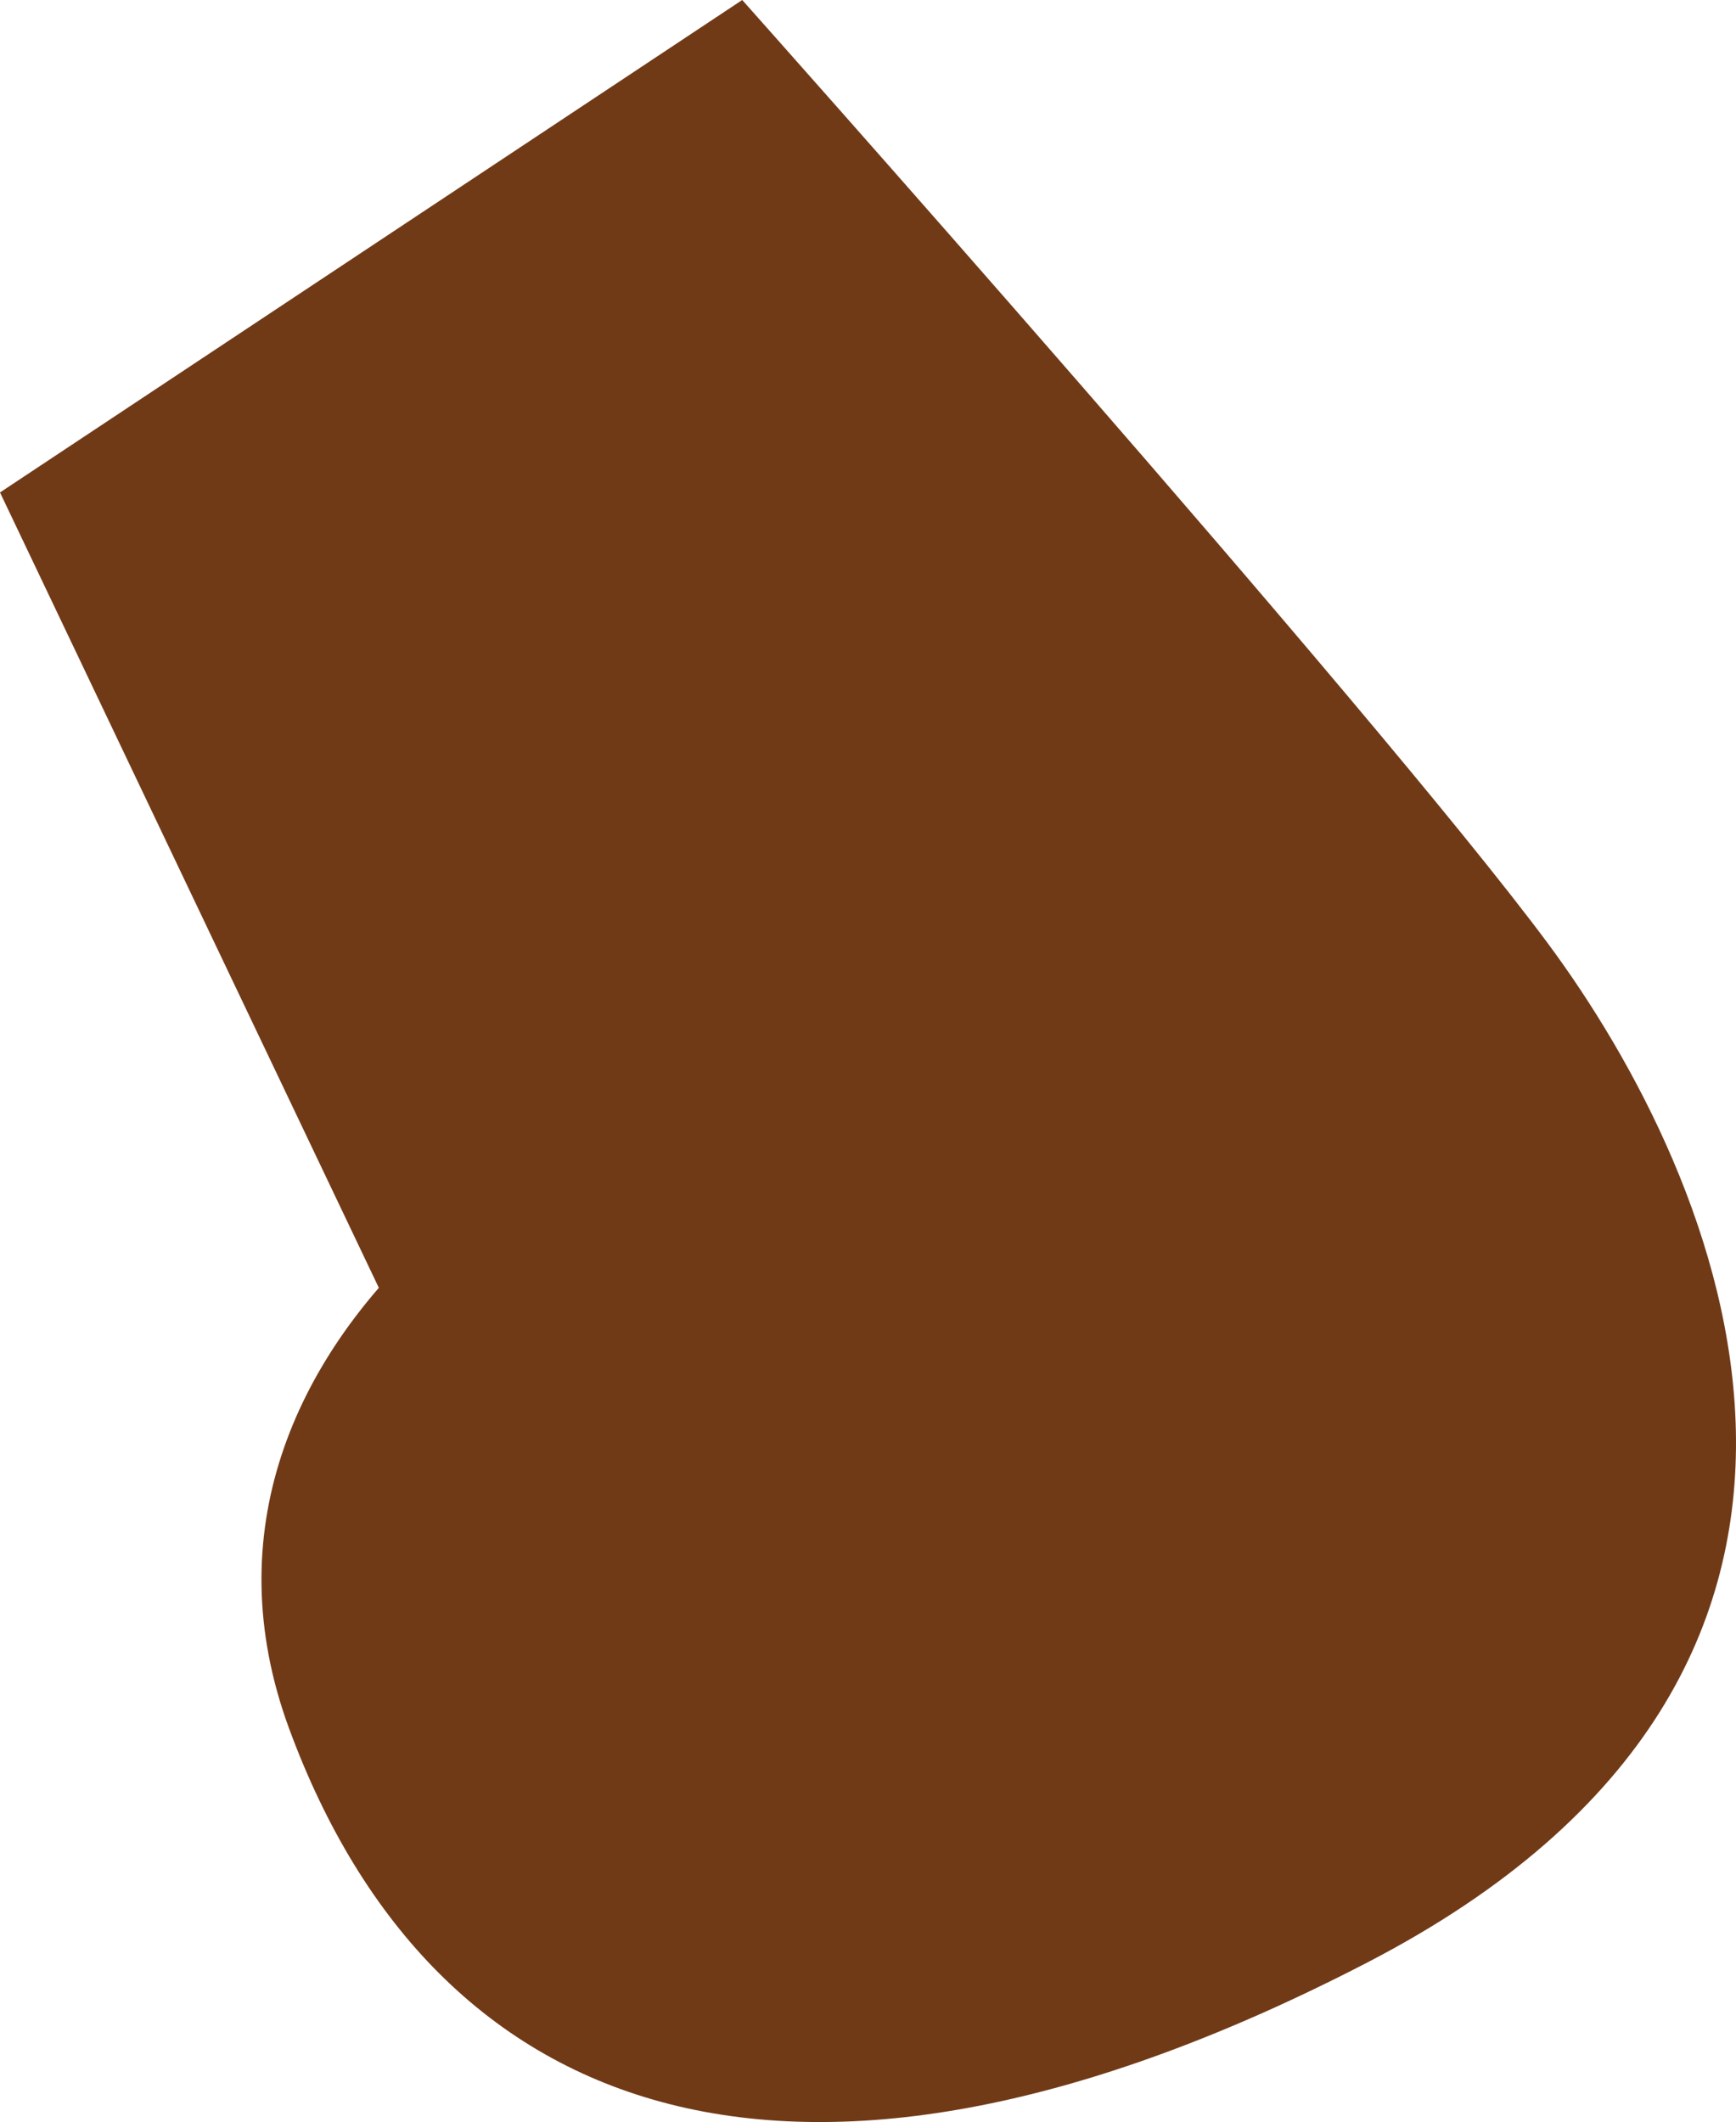
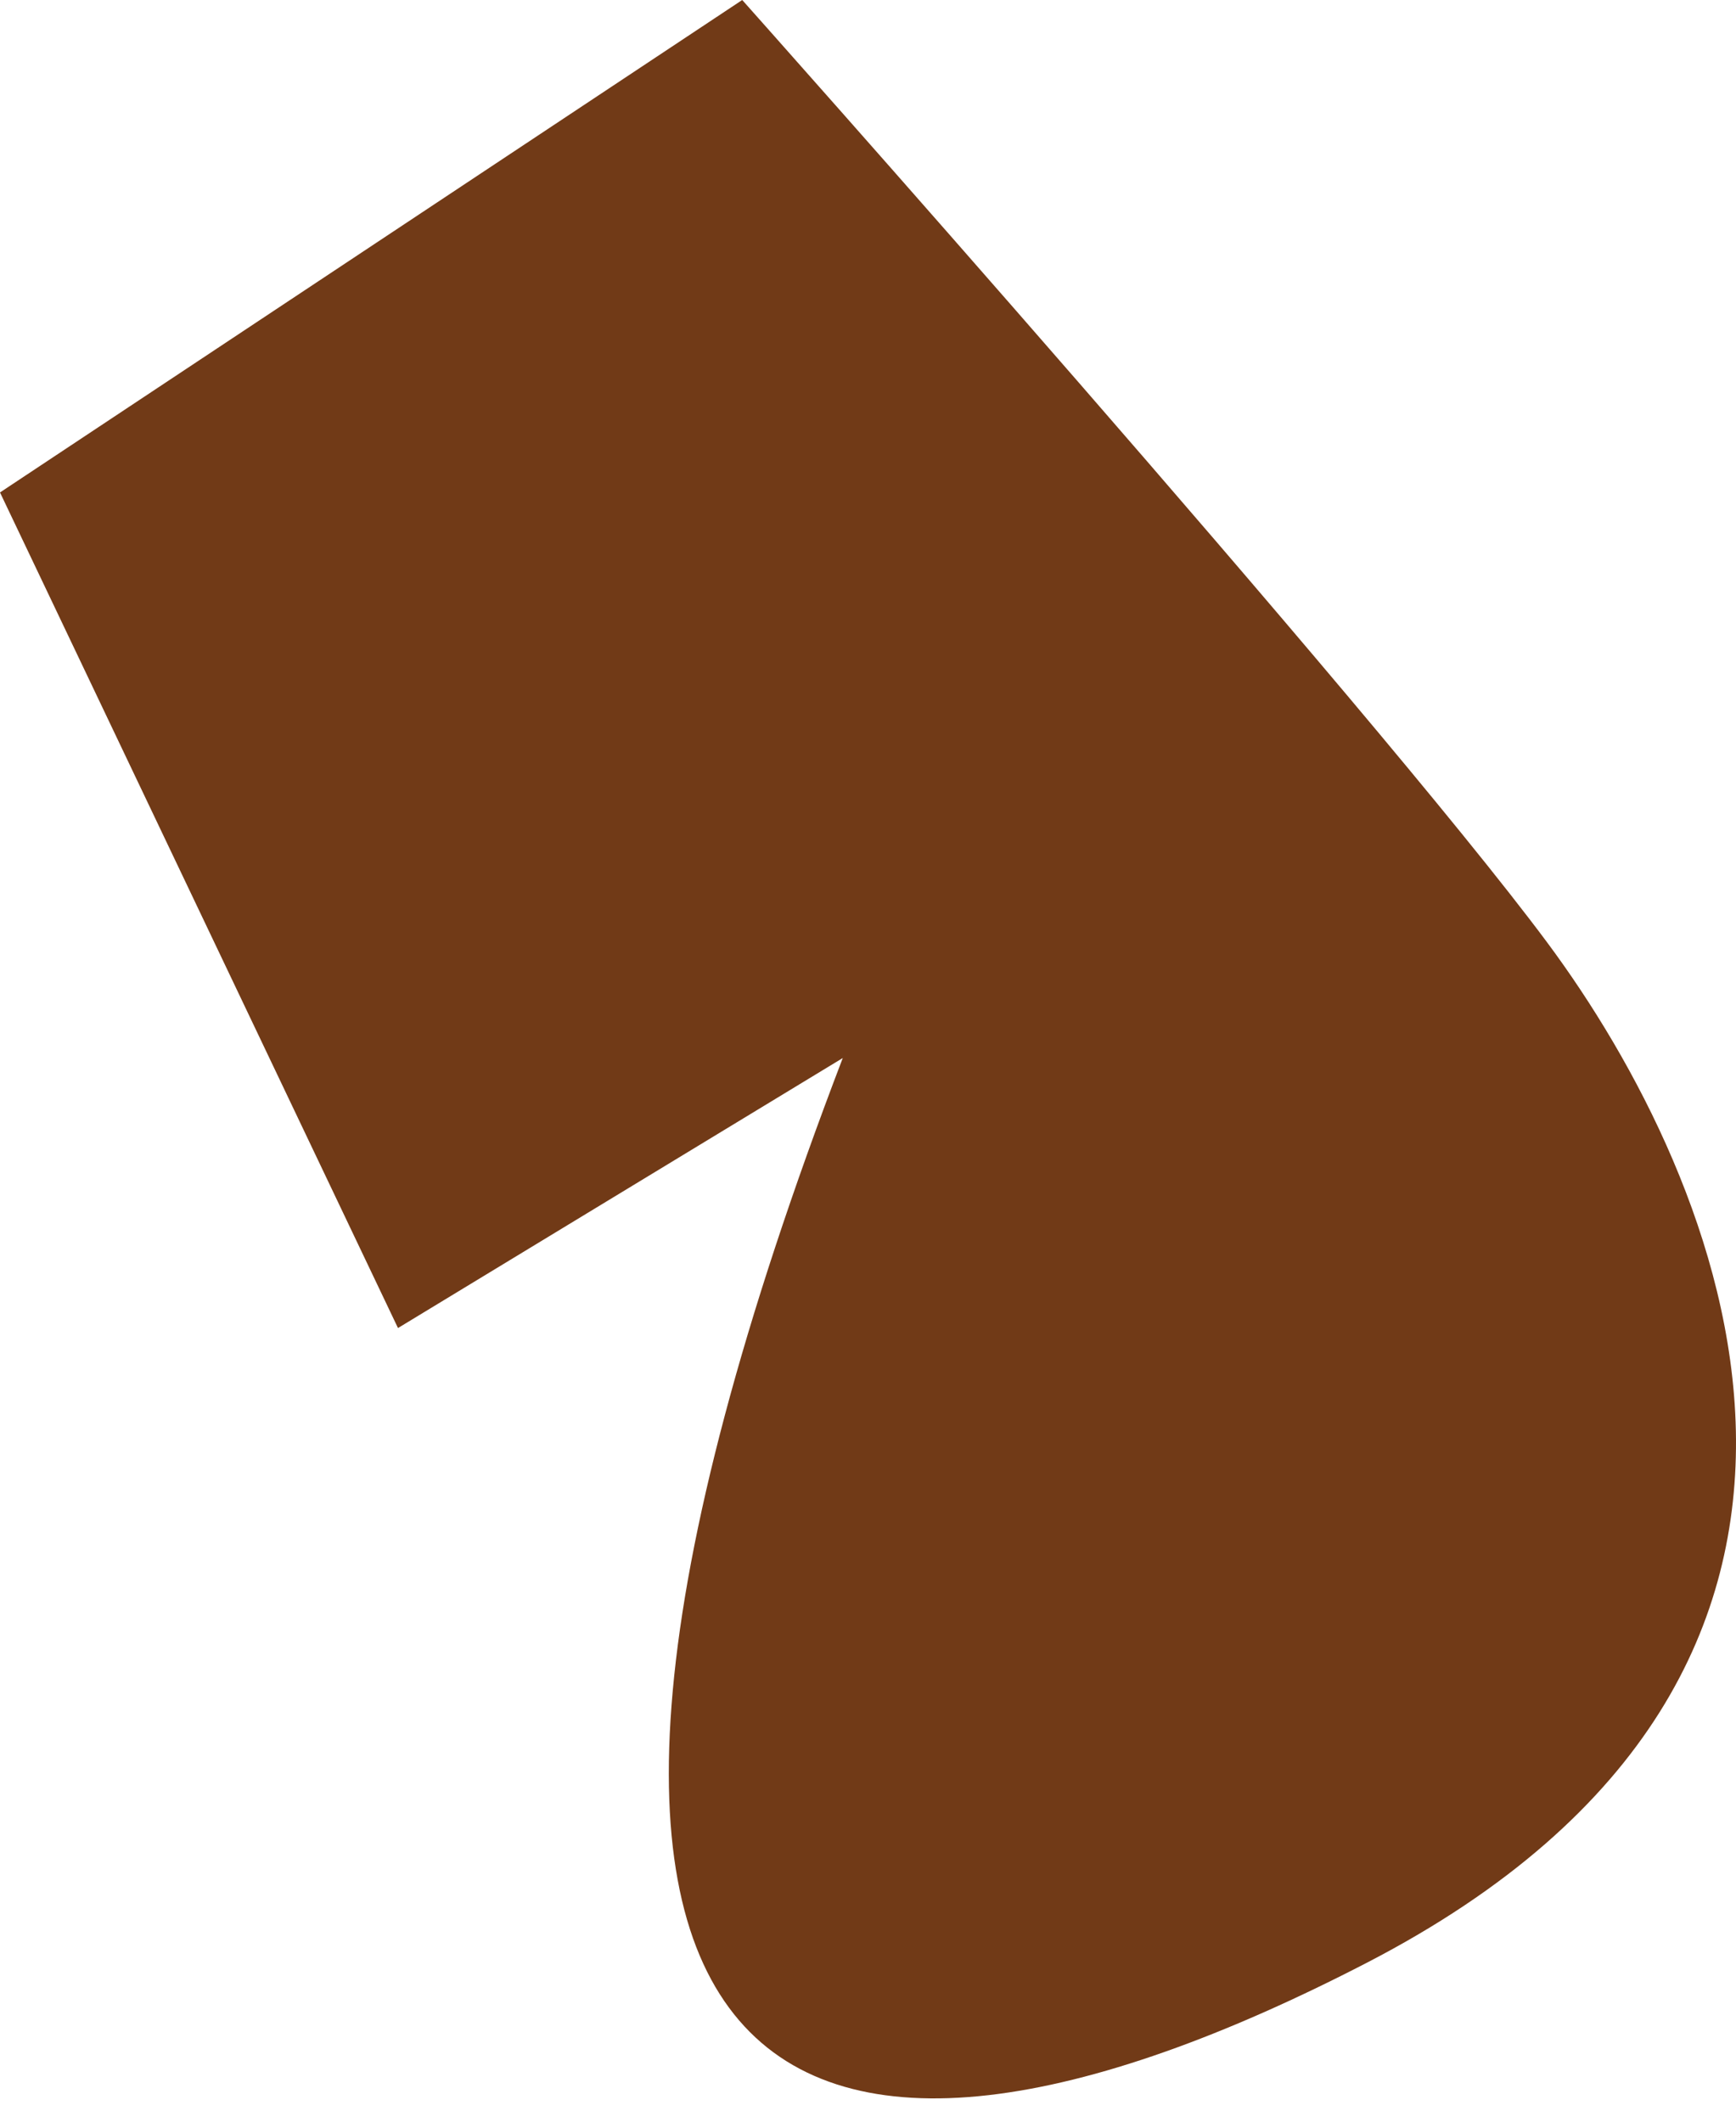
<svg xmlns="http://www.w3.org/2000/svg" width="74.576" height="91.163" viewBox="0 0 74.576 91.163">
-   <path d="M36.204 45.453c-9.962-.488-30.049 11.806-23.784 28.808C18.681 91.26 34.34 96.94 58.733 84.312c24.39-12.629 15.265-33.684 7.735-43.819C58.935 30.359 31.885 0 31.885 0L0 21.156l17.097 35.897" fill="#713a17" />
+   <path d="M36.204 45.453C18.681 91.26 34.34 96.94 58.733 84.312c24.39-12.629 15.265-33.684 7.735-43.819C58.935 30.359 31.885 0 31.885 0L0 21.156l17.097 35.897" fill="#713a17" />
</svg>